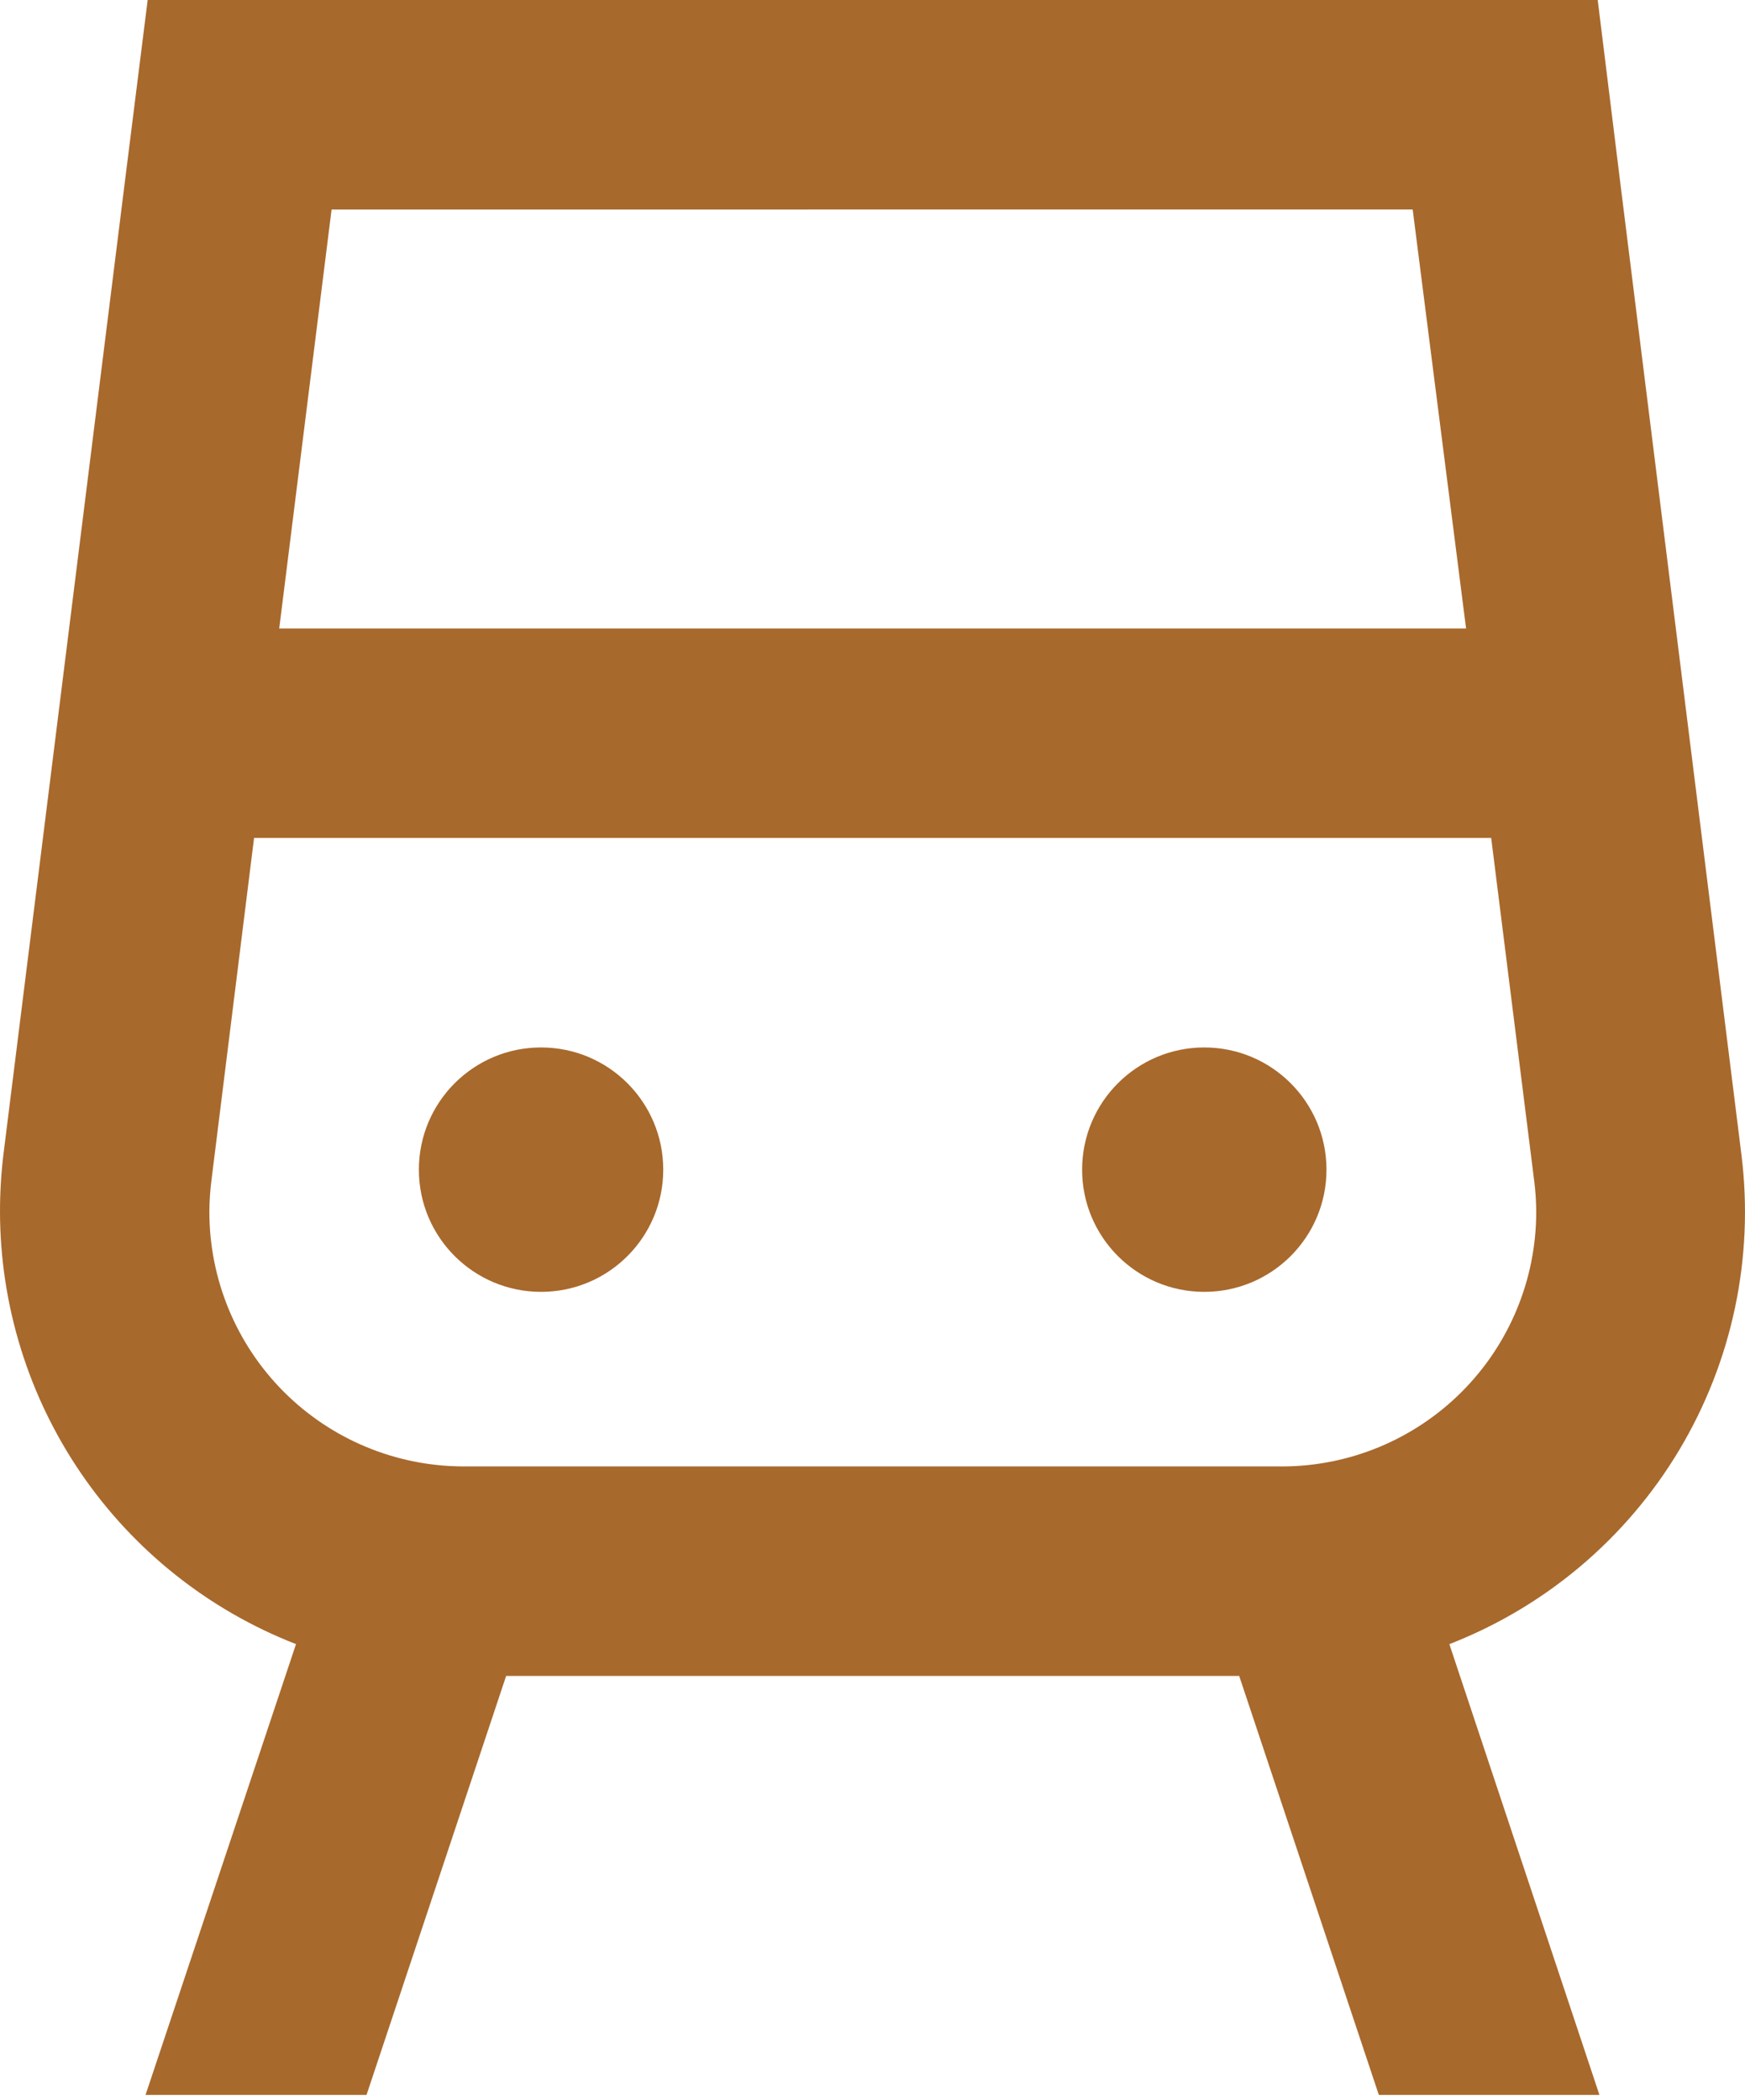
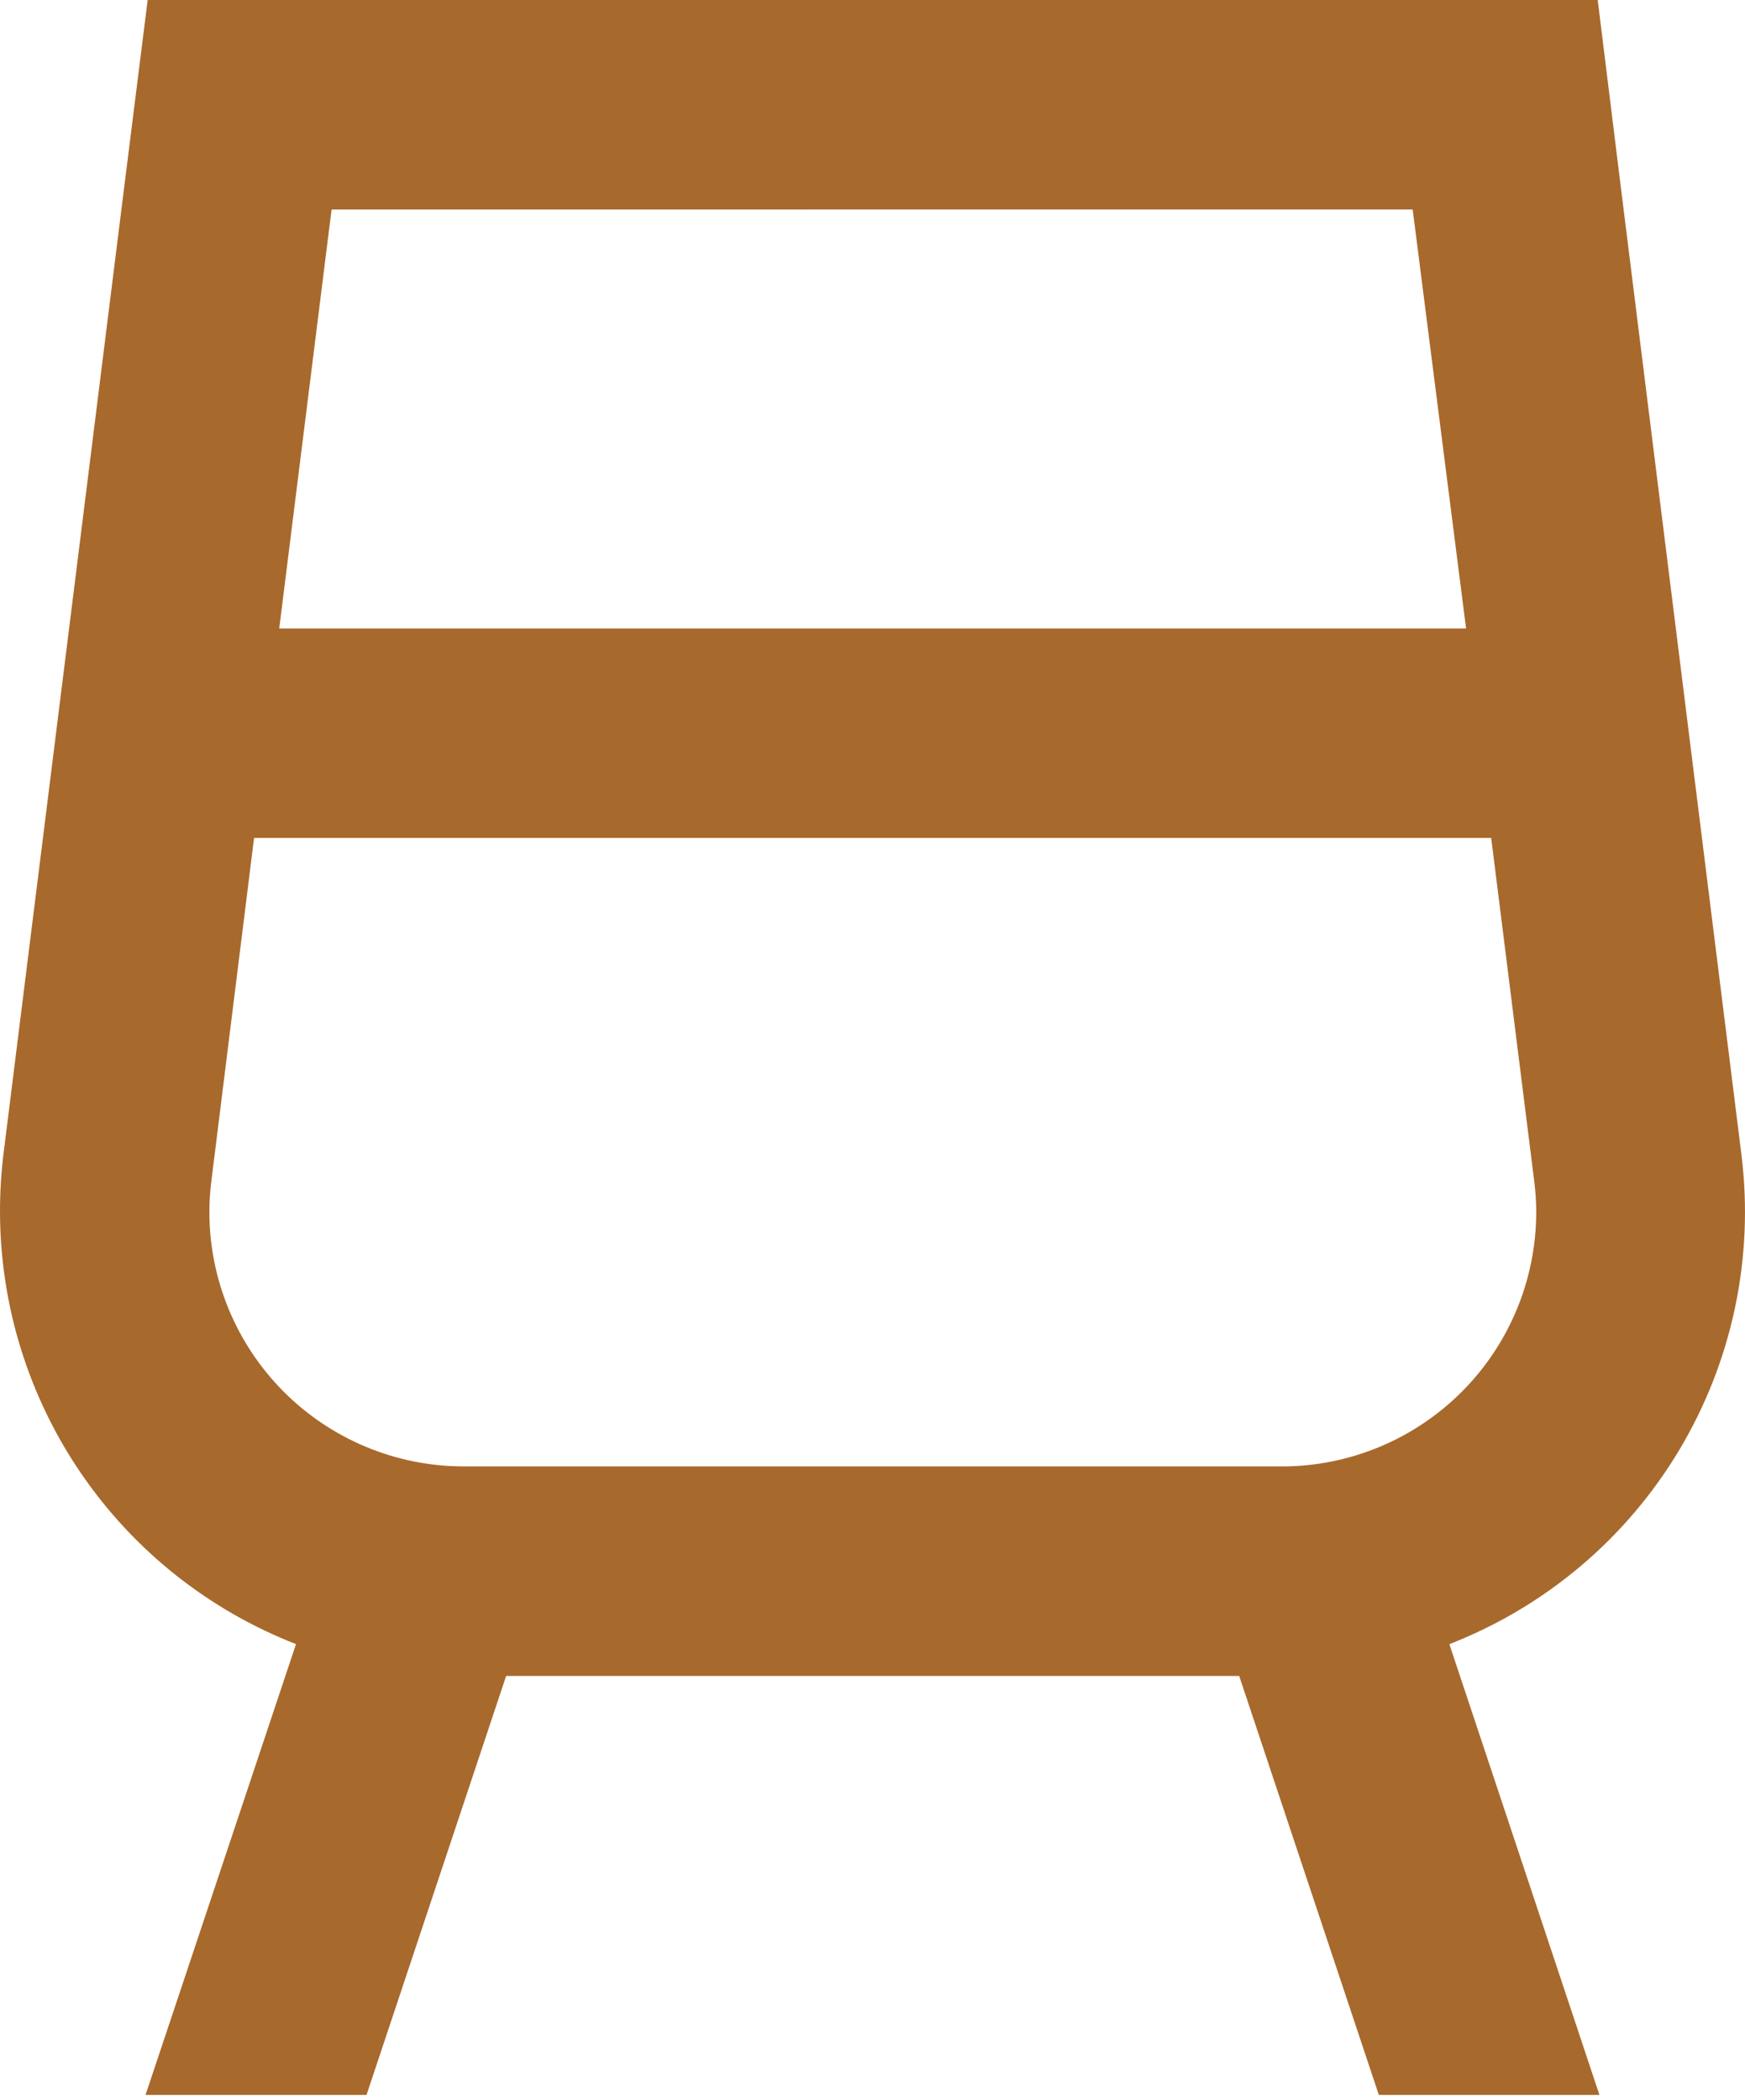
<svg xmlns="http://www.w3.org/2000/svg" width="64" height="77" viewBox="0 0 64 77" fill="none">
-   <path d="M24.325 42.891C24.325 45.365 22.319 47.371 19.844 47.371C17.369 47.371 15.363 45.366 15.363 42.891C15.363 40.415 17.369 38.409 19.844 38.409C22.319 38.409 24.325 40.415 24.325 42.891Z" fill="#A8692C" />
-   <path d="M48.65 42.891C48.65 45.365 46.643 47.371 44.169 47.371C41.694 47.371 39.688 45.366 39.688 42.891C39.688 40.415 41.694 38.409 44.169 38.409C46.643 38.409 48.65 40.415 48.65 42.891Z" fill="#A8692C" />
  <path d="M10.856 60.289L5.338 76.818H13.443L18.563 61.455H45.449L50.57 76.818H58.661L53.157 60.289C56.682 58.919 59.65 56.412 61.591 53.166C63.531 49.92 64.335 46.119 63.872 42.365L59.43 6.735L58.598 0H5.416L4.571 6.735L0.128 42.313C0.043 43.014 0 43.719 0 44.426C0.004 47.855 1.041 51.204 2.978 54.034C4.915 56.864 7.661 59.044 10.857 60.288L10.856 60.289ZM47.011 53.772H17C14.524 53.769 12.152 52.783 10.403 51.03C8.656 49.277 7.676 46.902 7.679 44.426C7.681 44.042 7.707 43.657 7.756 43.275L9.318 30.727H54.691L56.265 43.274L56.266 43.275C56.316 43.665 56.342 44.059 56.343 44.452C56.339 46.925 55.354 49.296 53.605 51.043C51.854 52.791 49.482 53.773 47.009 53.773L47.011 53.772ZM51.812 7.682L53.77 23.046H10.241L12.161 7.683L51.812 7.682Z" fill="#A8692C" />
</svg>